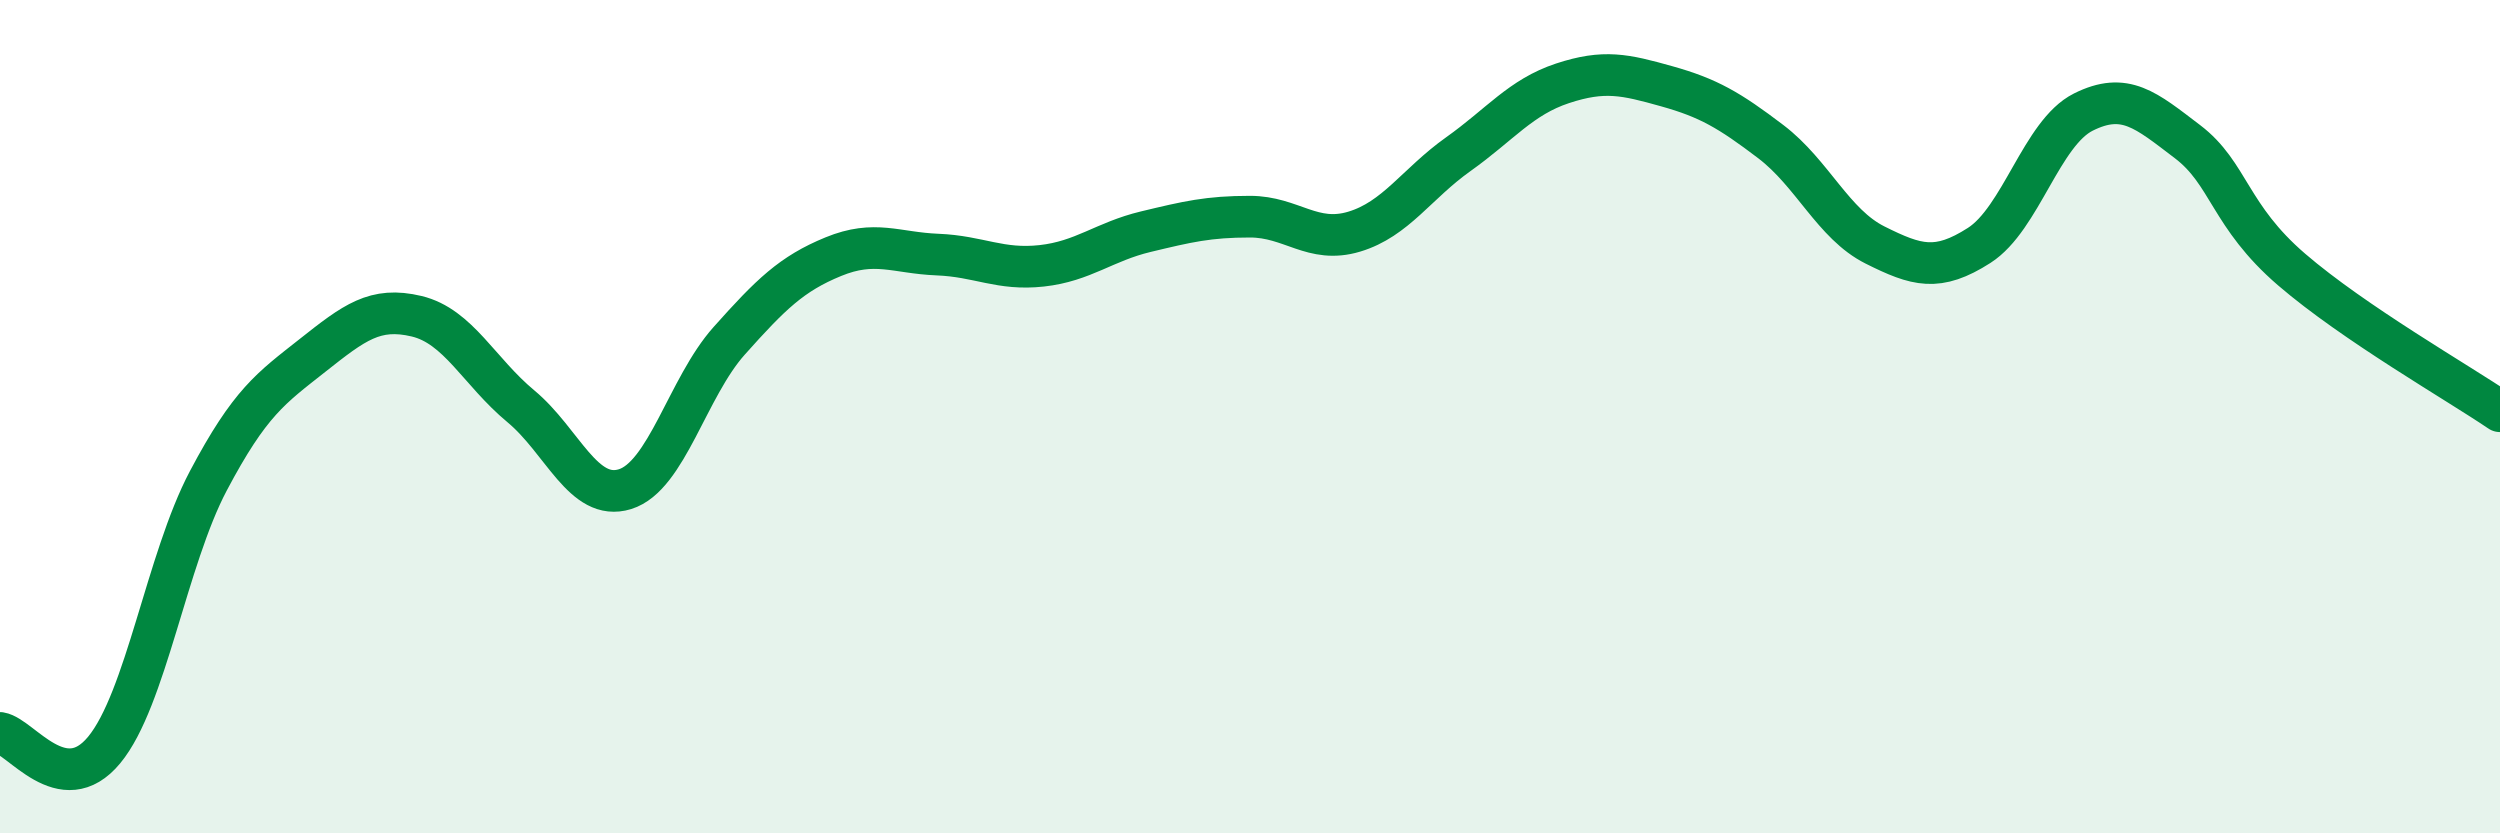
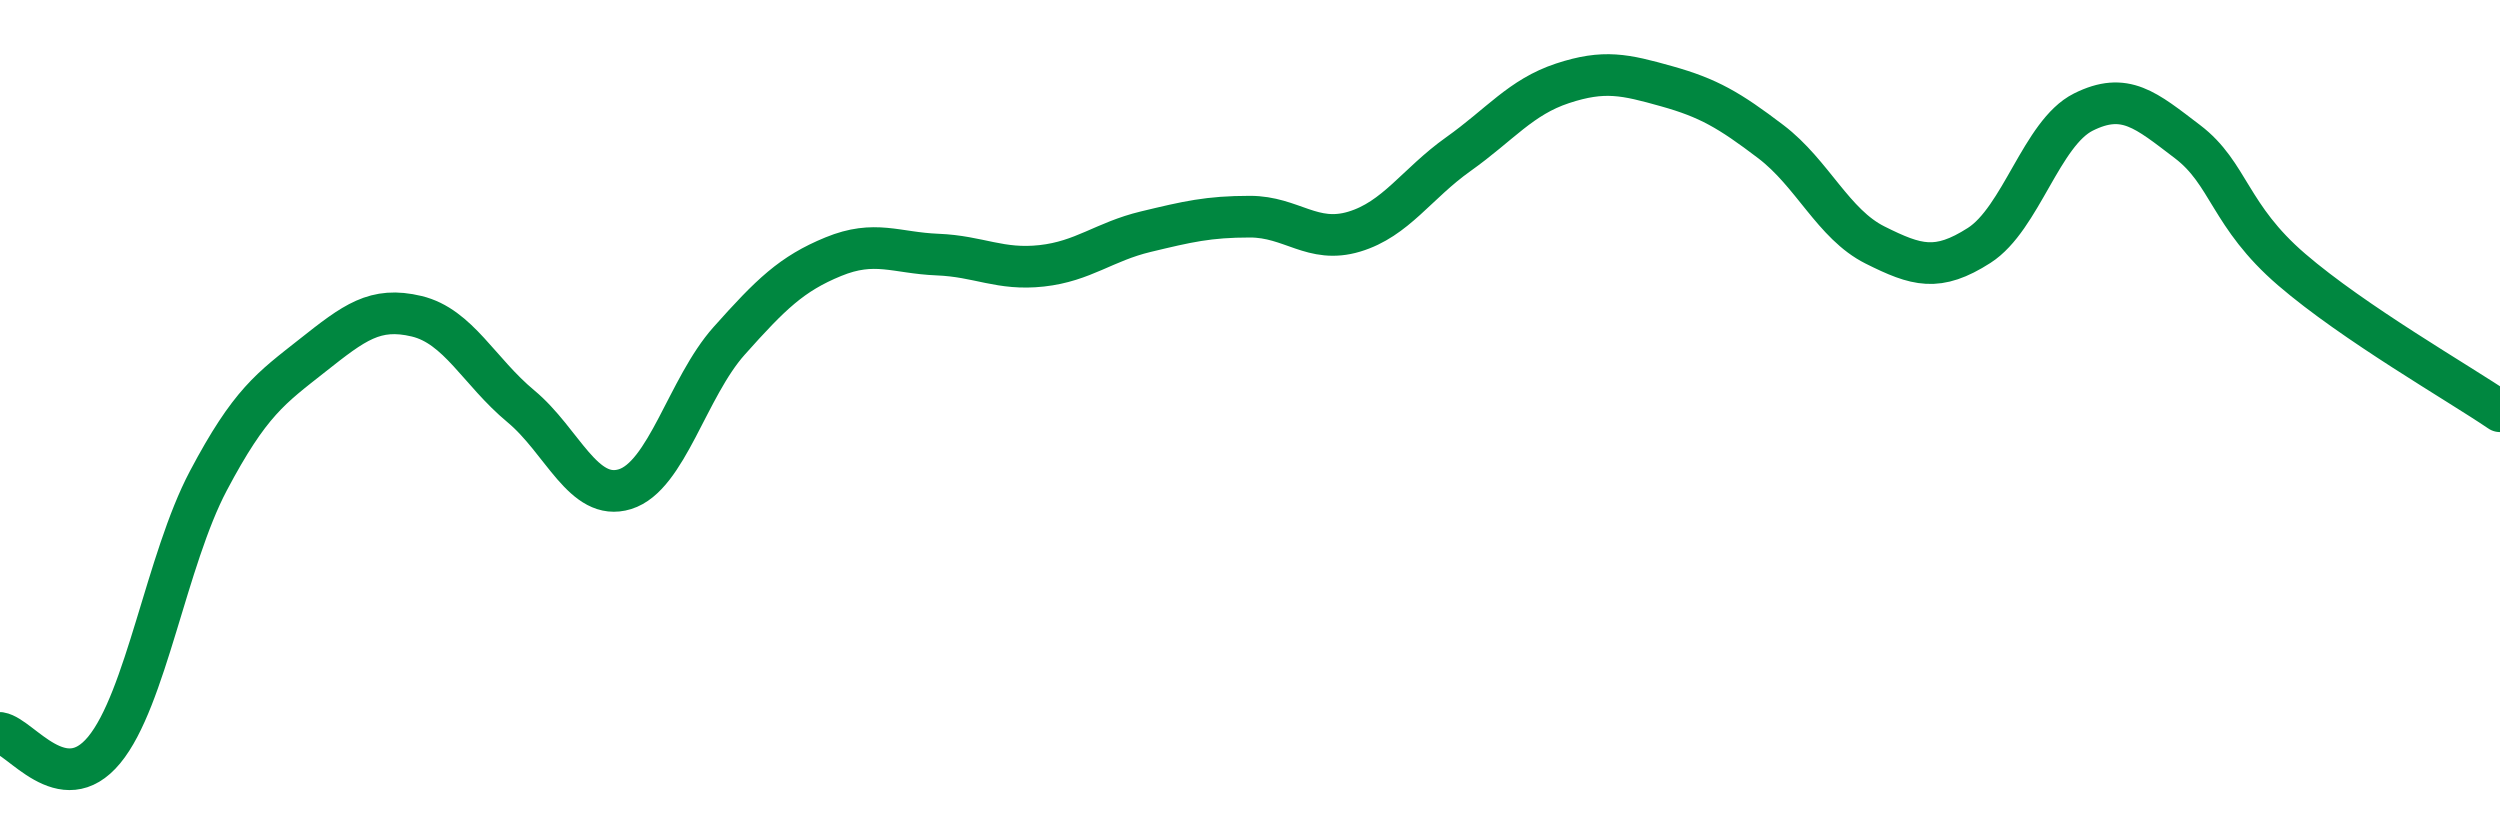
<svg xmlns="http://www.w3.org/2000/svg" width="60" height="20" viewBox="0 0 60 20">
-   <path d="M 0,17.59 C 0.5,17.67 1.5,19.21 2.5,18 C 3.5,16.79 4,13.43 5,11.54 C 6,9.65 6.5,9.32 7.5,8.53 C 8.5,7.74 9,7.35 10,7.59 C 11,7.83 11.5,8.92 12.5,9.75 C 13.5,10.58 14,12.05 15,11.74 C 16,11.43 16.5,9.3 17.5,8.18 C 18.5,7.06 19,6.57 20,6.16 C 21,5.75 21.5,6.07 22.5,6.11 C 23.5,6.15 24,6.49 25,6.38 C 26,6.27 26.5,5.8 27.5,5.56 C 28.5,5.32 29,5.2 30,5.2 C 31,5.2 31.5,5.86 32.5,5.56 C 33.5,5.26 34,4.41 35,3.7 C 36,2.99 36.5,2.33 37.5,2 C 38.5,1.67 39,1.79 40,2.07 C 41,2.35 41.5,2.64 42.5,3.4 C 43.5,4.16 44,5.38 45,5.88 C 46,6.38 46.5,6.53 47.5,5.89 C 48.5,5.25 49,3.19 50,2.69 C 51,2.19 51.5,2.64 52.5,3.4 C 53.5,4.16 53.5,5.18 55,6.47 C 56.5,7.76 59,9.19 60,9.87L60 20L0 20Z" fill="#008740" opacity="0.1" stroke-linecap="round" stroke-linejoin="round" />
  <path d="M 0,17.59 C 0.5,17.67 1.5,19.21 2.5,18 C 3.5,16.79 4,13.43 5,11.54 C 6,9.65 6.5,9.32 7.5,8.53 C 8.5,7.74 9,7.35 10,7.59 C 11,7.83 11.5,8.92 12.5,9.75 C 13.5,10.58 14,12.05 15,11.74 C 16,11.43 16.5,9.3 17.5,8.18 C 18.5,7.06 19,6.57 20,6.16 C 21,5.75 21.5,6.07 22.5,6.11 C 23.5,6.15 24,6.49 25,6.38 C 26,6.27 26.5,5.8 27.5,5.56 C 28.5,5.32 29,5.2 30,5.2 C 31,5.2 31.5,5.86 32.5,5.56 C 33.5,5.26 34,4.41 35,3.7 C 36,2.99 36.5,2.33 37.5,2 C 38.5,1.67 39,1.79 40,2.07 C 41,2.35 41.5,2.64 42.5,3.4 C 43.5,4.16 44,5.38 45,5.88 C 46,6.38 46.5,6.53 47.5,5.89 C 48.5,5.25 49,3.19 50,2.69 C 51,2.19 51.5,2.64 52.5,3.4 C 53.5,4.16 53.5,5.18 55,6.47 C 56.5,7.76 59,9.19 60,9.87" stroke="#008740" stroke-width="1" fill="none" stroke-linecap="round" stroke-linejoin="round" />
</svg>